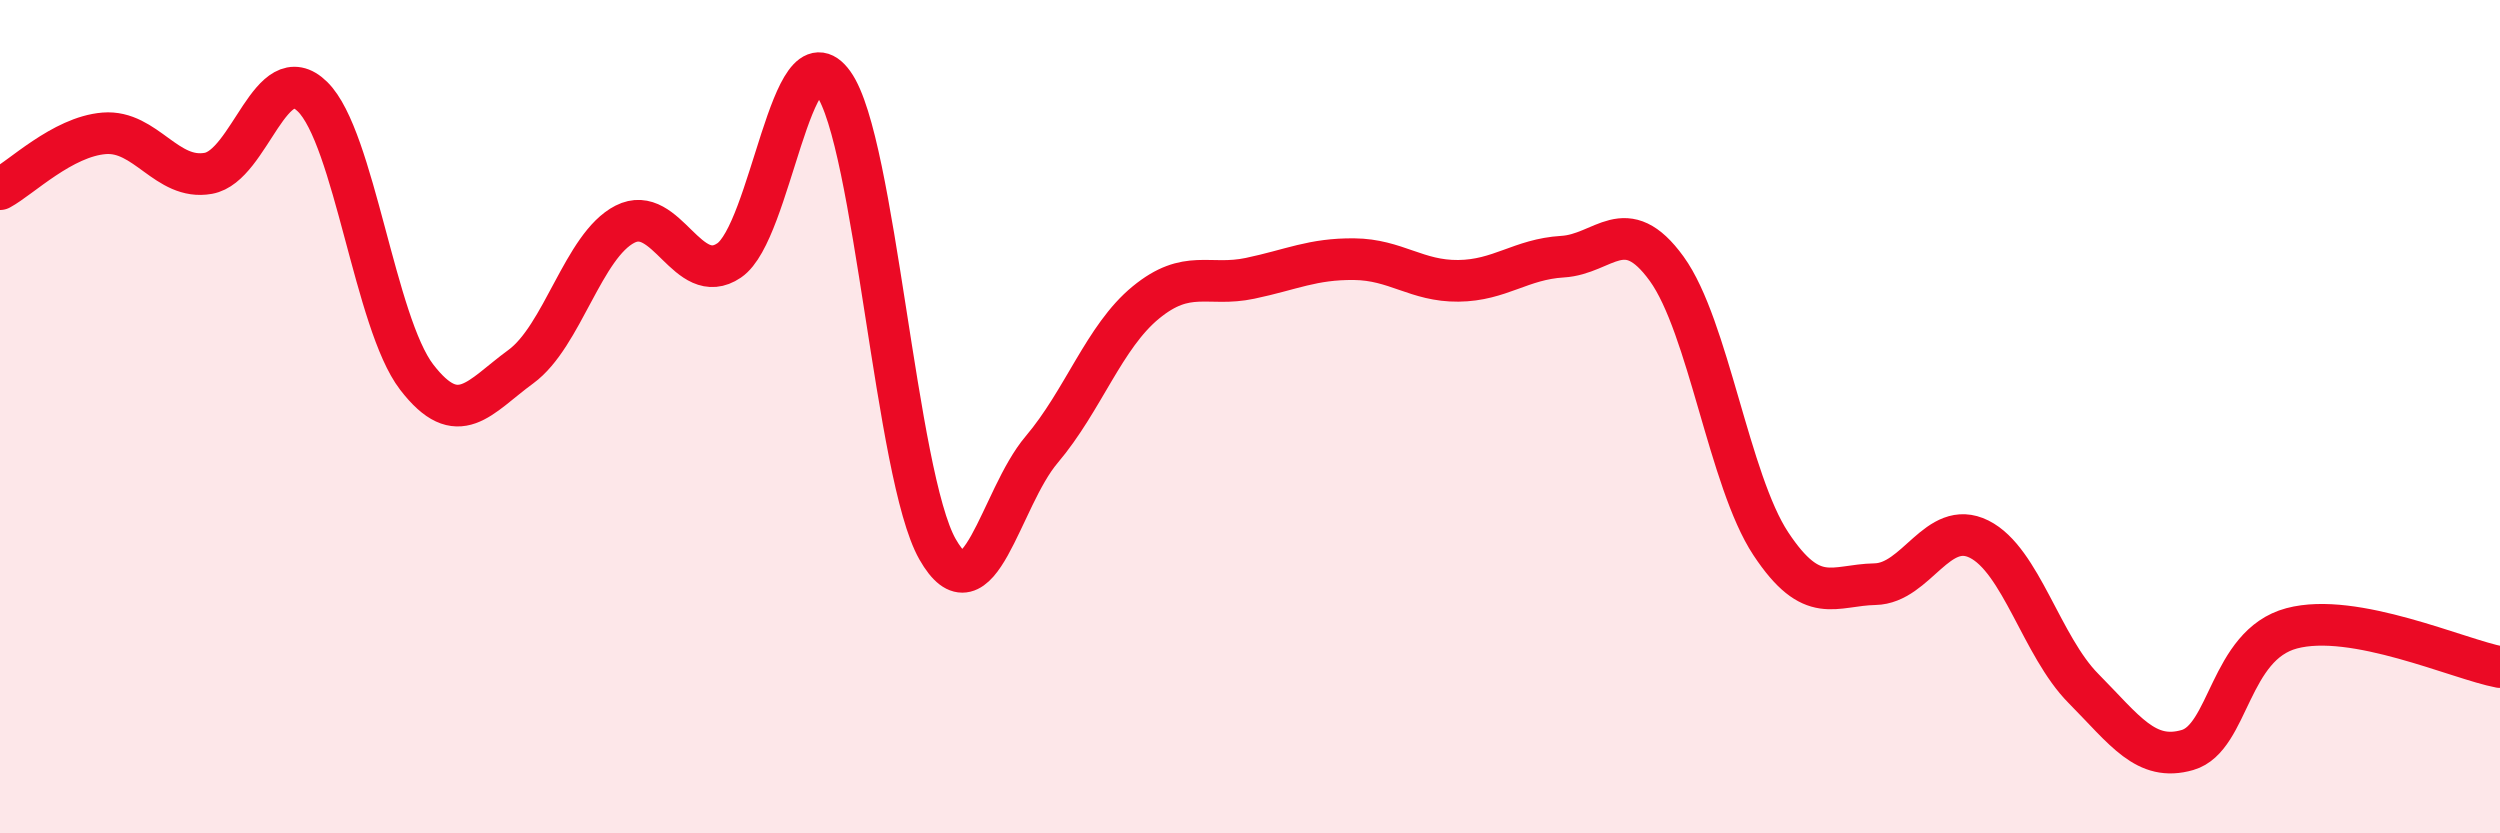
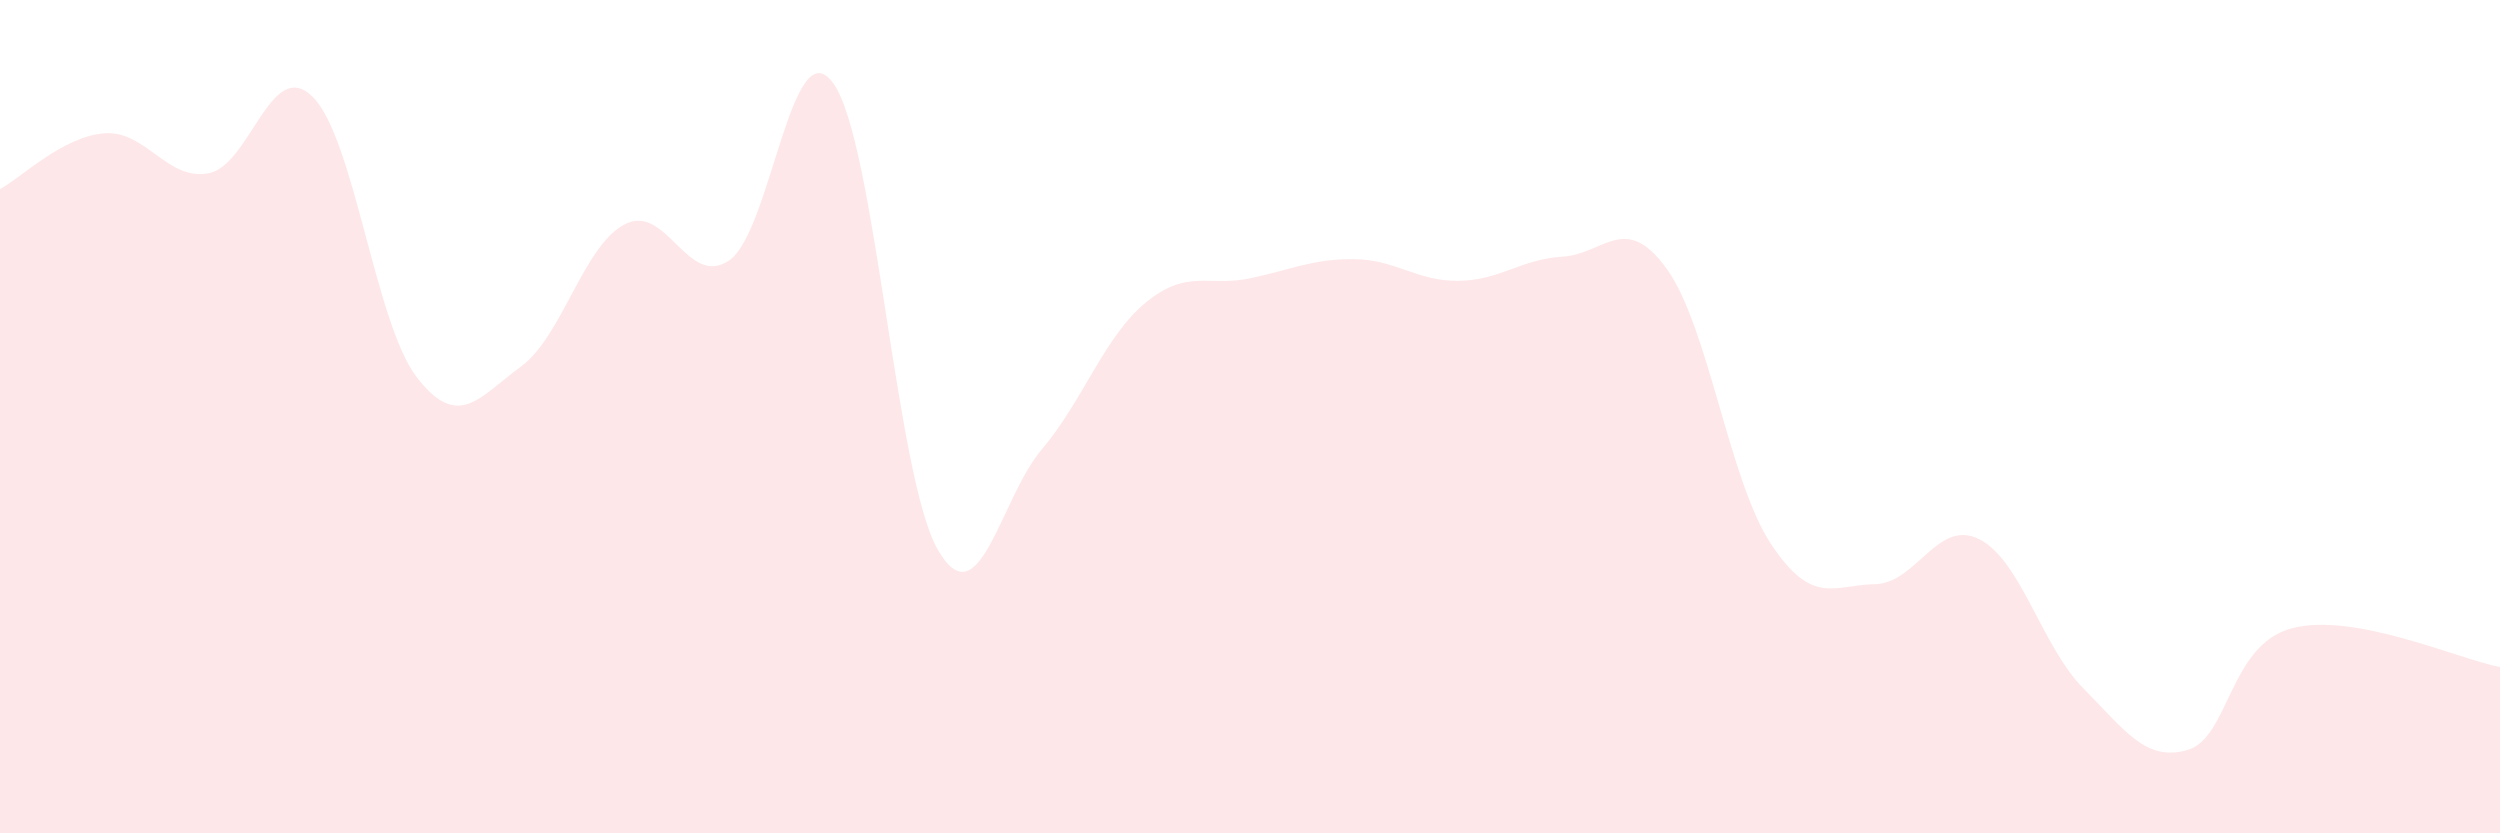
<svg xmlns="http://www.w3.org/2000/svg" width="60" height="20" viewBox="0 0 60 20">
  <path d="M 0,4.54 C 0.5,4.27 1.5,3.28 2.5,3.2 C 3.5,3.12 4,4.34 5,4.16 C 6,3.98 6.5,1.34 7.5,2.32 C 8.5,3.3 9,7.75 10,9.05 C 11,10.35 11.5,9.53 12.5,8.8 C 13.5,8.07 14,5.89 15,5.38 C 16,4.87 16.5,6.93 17.5,6.25 C 18.5,5.57 19,0.61 20,2 C 21,3.39 21.5,11.42 22.5,13.18 C 23.5,14.94 24,11.97 25,10.79 C 26,9.61 26.5,8.08 27.5,7.26 C 28.5,6.44 29,6.89 30,6.68 C 31,6.47 31.5,6.21 32.5,6.22 C 33.5,6.23 34,6.75 35,6.74 C 36,6.73 36.5,6.22 37.5,6.16 C 38.5,6.1 39,5.07 40,6.45 C 41,7.83 41.5,11.54 42.5,13.05 C 43.5,14.56 44,14.04 45,14.02 C 46,14 46.5,12.44 47.5,12.94 C 48.5,13.44 49,15.51 50,16.52 C 51,17.53 51.5,18.29 52.5,18 C 53.5,17.71 53.5,15.48 55,15.08 C 56.5,14.68 59,15.82 60,16.01L60 20L0 20Z" fill="#EB0A25" opacity="0.1" stroke-linecap="round" stroke-linejoin="round" />
-   <path d="M 0,4.54 C 0.5,4.27 1.5,3.28 2.5,3.2 C 3.5,3.12 4,4.34 5,4.16 C 6,3.98 6.5,1.34 7.5,2.32 C 8.5,3.3 9,7.75 10,9.05 C 11,10.35 11.5,9.53 12.5,8.8 C 13.5,8.07 14,5.89 15,5.38 C 16,4.87 16.5,6.93 17.5,6.25 C 18.5,5.57 19,0.61 20,2 C 21,3.39 21.5,11.42 22.5,13.18 C 23.5,14.94 24,11.97 25,10.79 C 26,9.61 26.5,8.08 27.5,7.26 C 28.5,6.44 29,6.89 30,6.68 C 31,6.47 31.5,6.21 32.5,6.22 C 33.5,6.23 34,6.75 35,6.74 C 36,6.73 36.5,6.22 37.5,6.16 C 38.5,6.1 39,5.07 40,6.45 C 41,7.83 41.5,11.54 42.5,13.05 C 43.5,14.56 44,14.04 45,14.02 C 46,14 46.5,12.44 47.5,12.94 C 48.5,13.44 49,15.51 50,16.52 C 51,17.53 51.5,18.29 52.5,18 C 53.5,17.71 53.5,15.48 55,15.08 C 56.5,14.68 59,15.82 60,16.01" stroke="#EB0A25" stroke-width="1" fill="none" stroke-linecap="round" stroke-linejoin="round" />
</svg>